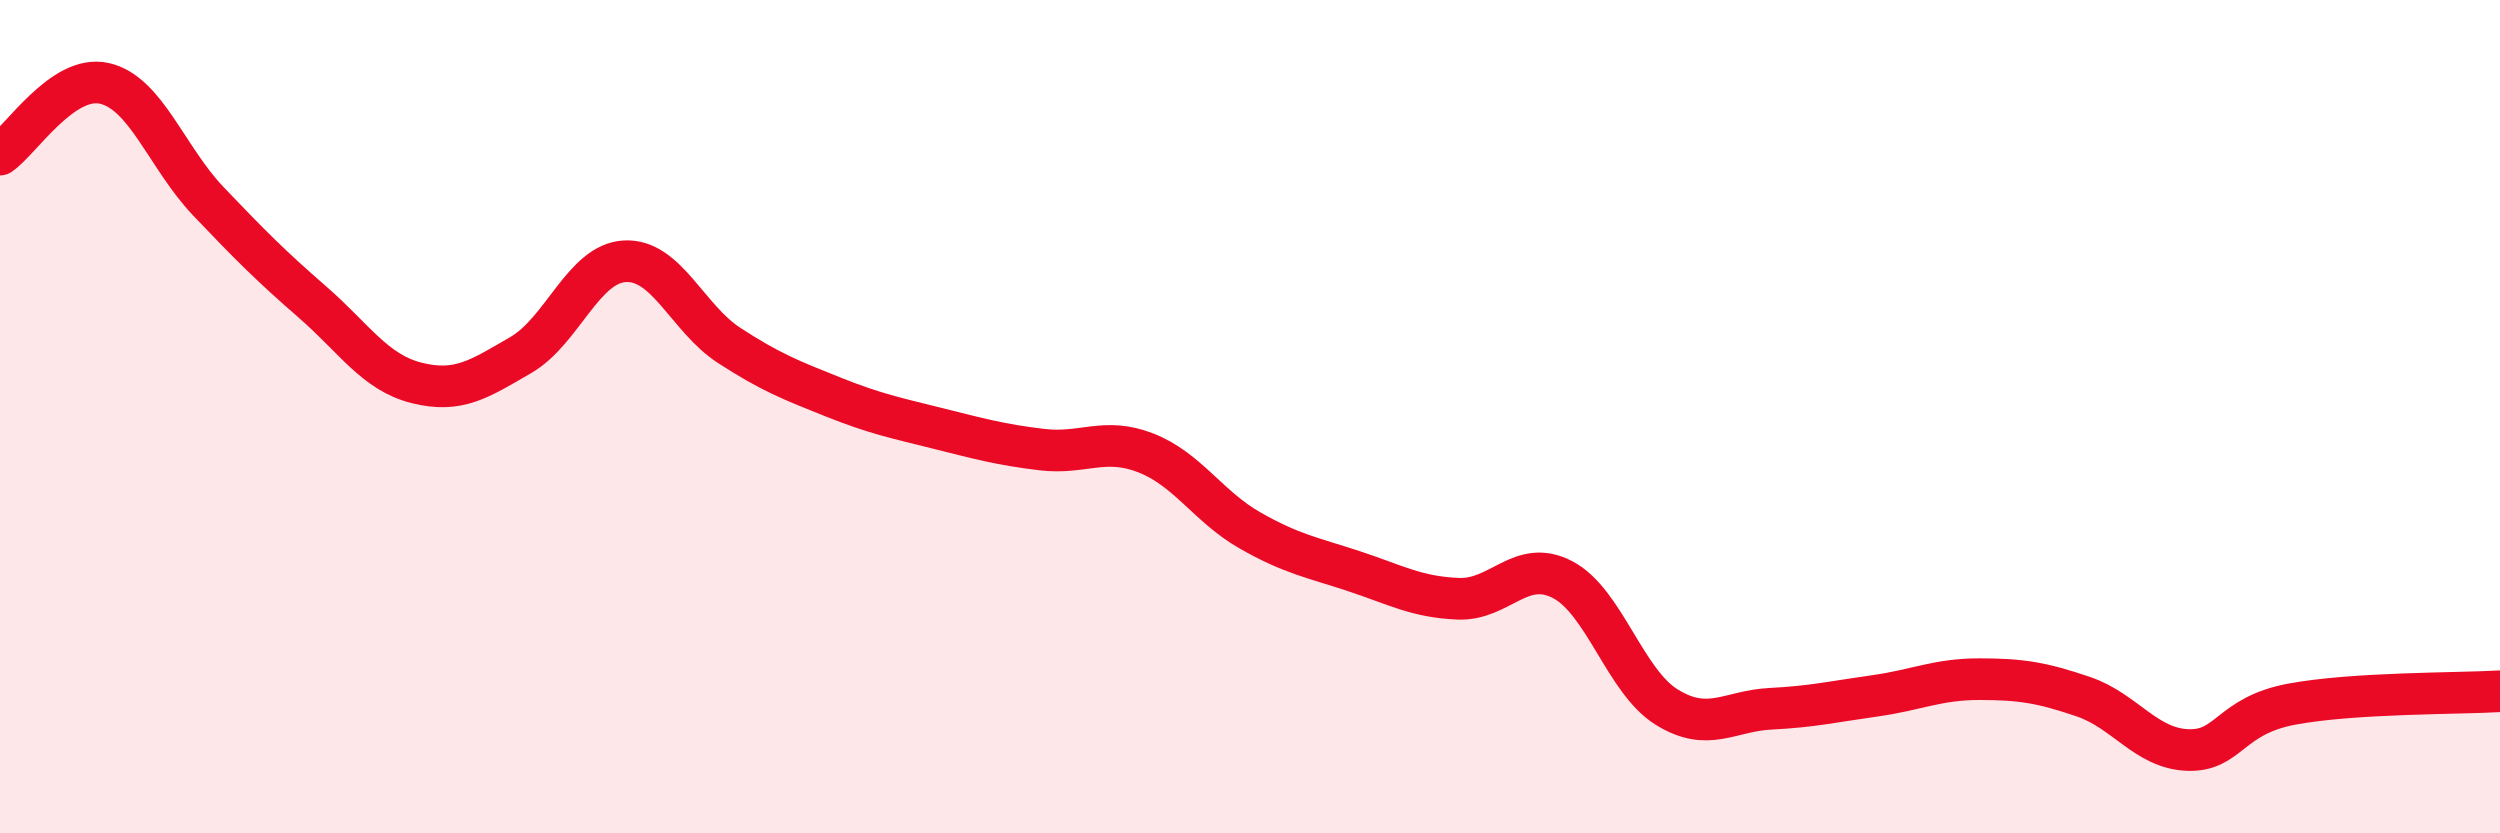
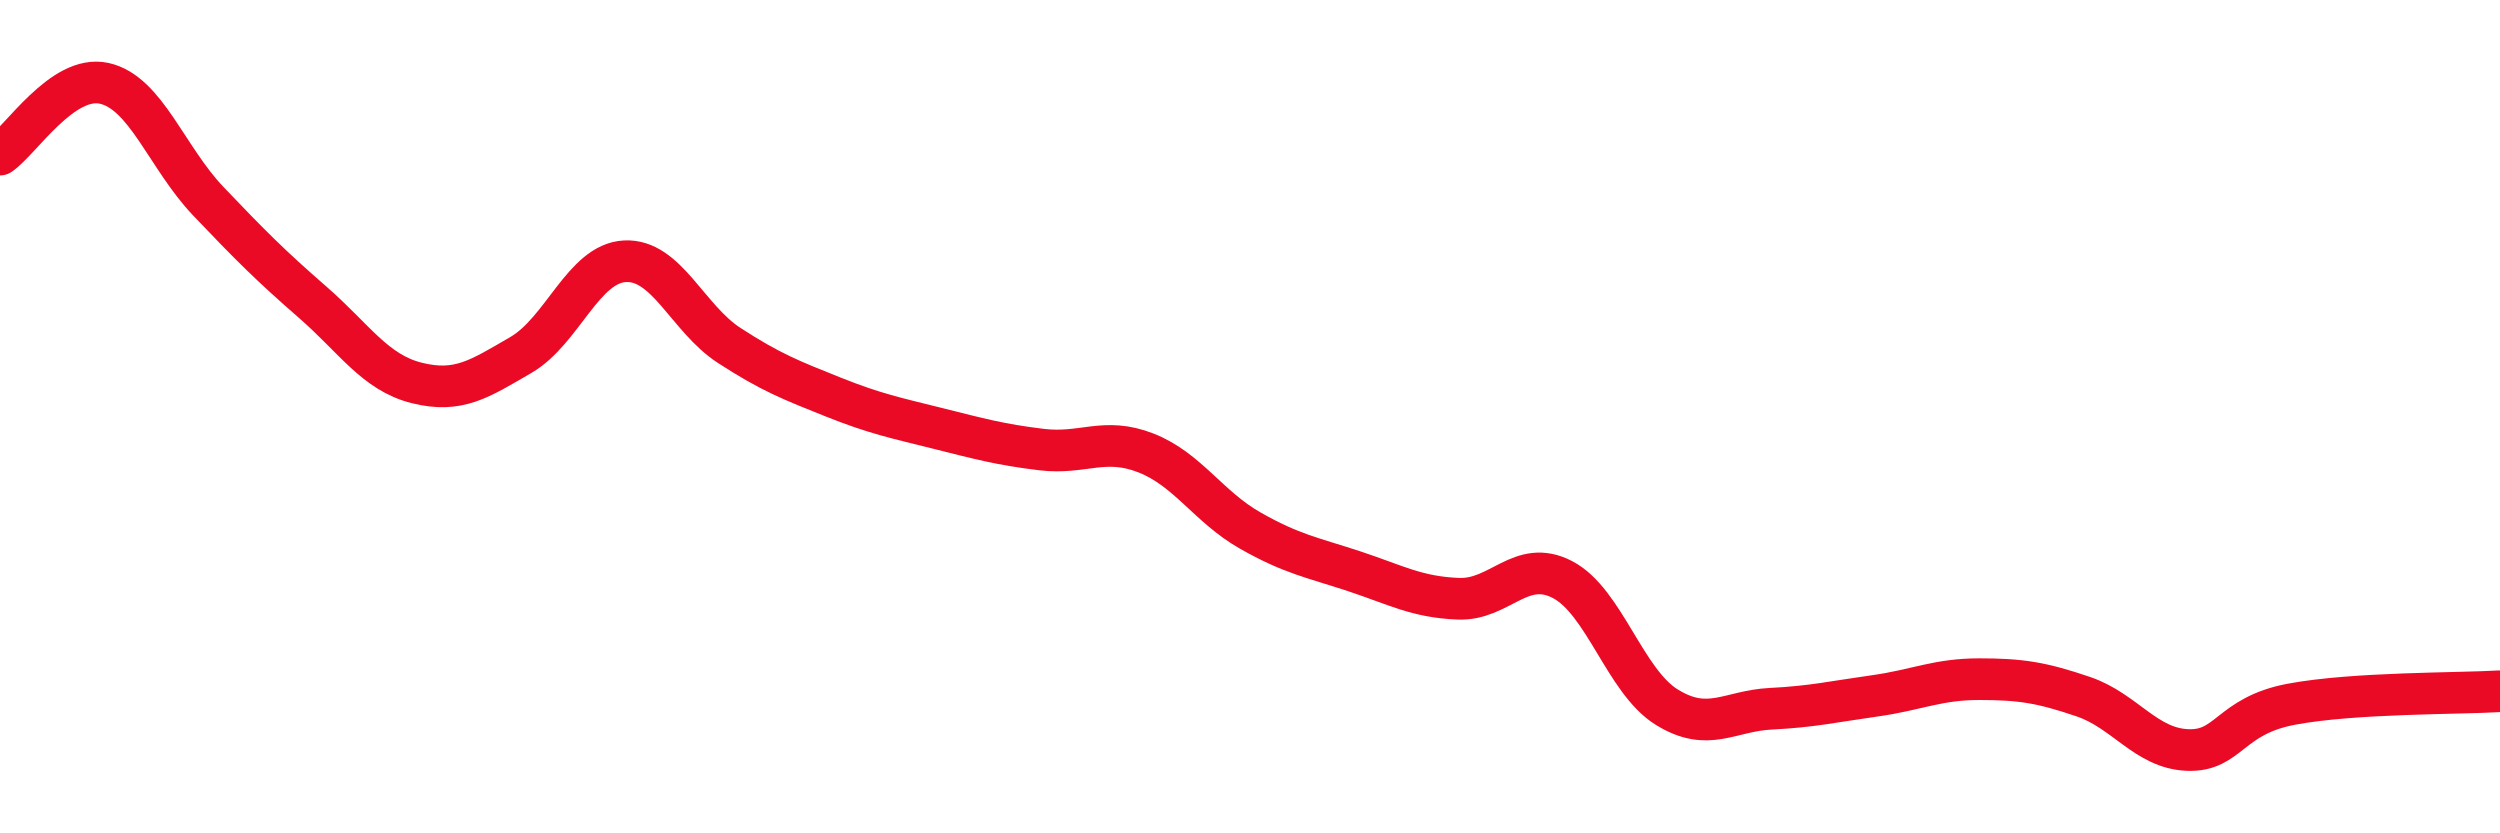
<svg xmlns="http://www.w3.org/2000/svg" width="60" height="20" viewBox="0 0 60 20">
-   <path d="M 0,3.71 C 0.5,3.37 1.5,1.78 2.5,2 C 3.5,2.22 4,3.78 5,4.83 C 6,5.88 6.5,6.38 7.5,7.25 C 8.5,8.12 9,8.94 10,9.19 C 11,9.44 11.5,9.1 12.5,8.52 C 13.5,7.94 14,6.32 15,6.27 C 16,6.22 16.5,7.64 17.5,8.29 C 18.5,8.94 19,9.13 20,9.53 C 21,9.93 21.5,10.03 22.5,10.28 C 23.5,10.53 24,10.67 25,10.79 C 26,10.91 26.5,10.48 27.5,10.87 C 28.5,11.26 29,12.16 30,12.73 C 31,13.3 31.5,13.38 32.5,13.71 C 33.5,14.04 34,14.33 35,14.37 C 36,14.41 36.5,13.39 37.5,13.91 C 38.5,14.43 39,16.35 40,16.97 C 41,17.59 41.5,17.06 42.5,17.01 C 43.5,16.96 44,16.84 45,16.7 C 46,16.56 46.5,16.3 47.5,16.3 C 48.5,16.3 49,16.38 50,16.72 C 51,17.06 51.5,17.96 52.5,18 C 53.5,18.04 53.5,17.18 55,16.9 C 56.5,16.62 59,16.65 60,16.59L60 20L0 20Z" fill="#EB0A25" opacity="0.1" stroke-linecap="round" stroke-linejoin="round" />
  <path d="M 0,3.71 C 0.5,3.37 1.5,1.78 2.5,2 C 3.5,2.22 4,3.78 5,4.83 C 6,5.88 6.5,6.38 7.5,7.25 C 8.5,8.12 9,8.94 10,9.19 C 11,9.44 11.5,9.1 12.5,8.52 C 13.5,7.94 14,6.32 15,6.27 C 16,6.22 16.5,7.64 17.5,8.29 C 18.5,8.94 19,9.13 20,9.53 C 21,9.93 21.5,10.03 22.5,10.28 C 23.5,10.53 24,10.67 25,10.79 C 26,10.91 26.5,10.48 27.5,10.87 C 28.5,11.26 29,12.16 30,12.73 C 31,13.3 31.5,13.38 32.5,13.71 C 33.5,14.04 34,14.33 35,14.37 C 36,14.41 36.5,13.39 37.5,13.91 C 38.5,14.43 39,16.35 40,16.97 C 41,17.59 41.5,17.06 42.5,17.01 C 43.5,16.96 44,16.84 45,16.7 C 46,16.56 46.5,16.3 47.5,16.3 C 48.5,16.3 49,16.38 50,16.72 C 51,17.06 51.5,17.96 52.5,18 C 53.5,18.04 53.5,17.18 55,16.9 C 56.5,16.62 59,16.65 60,16.59" stroke="#EB0A25" stroke-width="1" fill="none" stroke-linecap="round" stroke-linejoin="round" />
</svg>